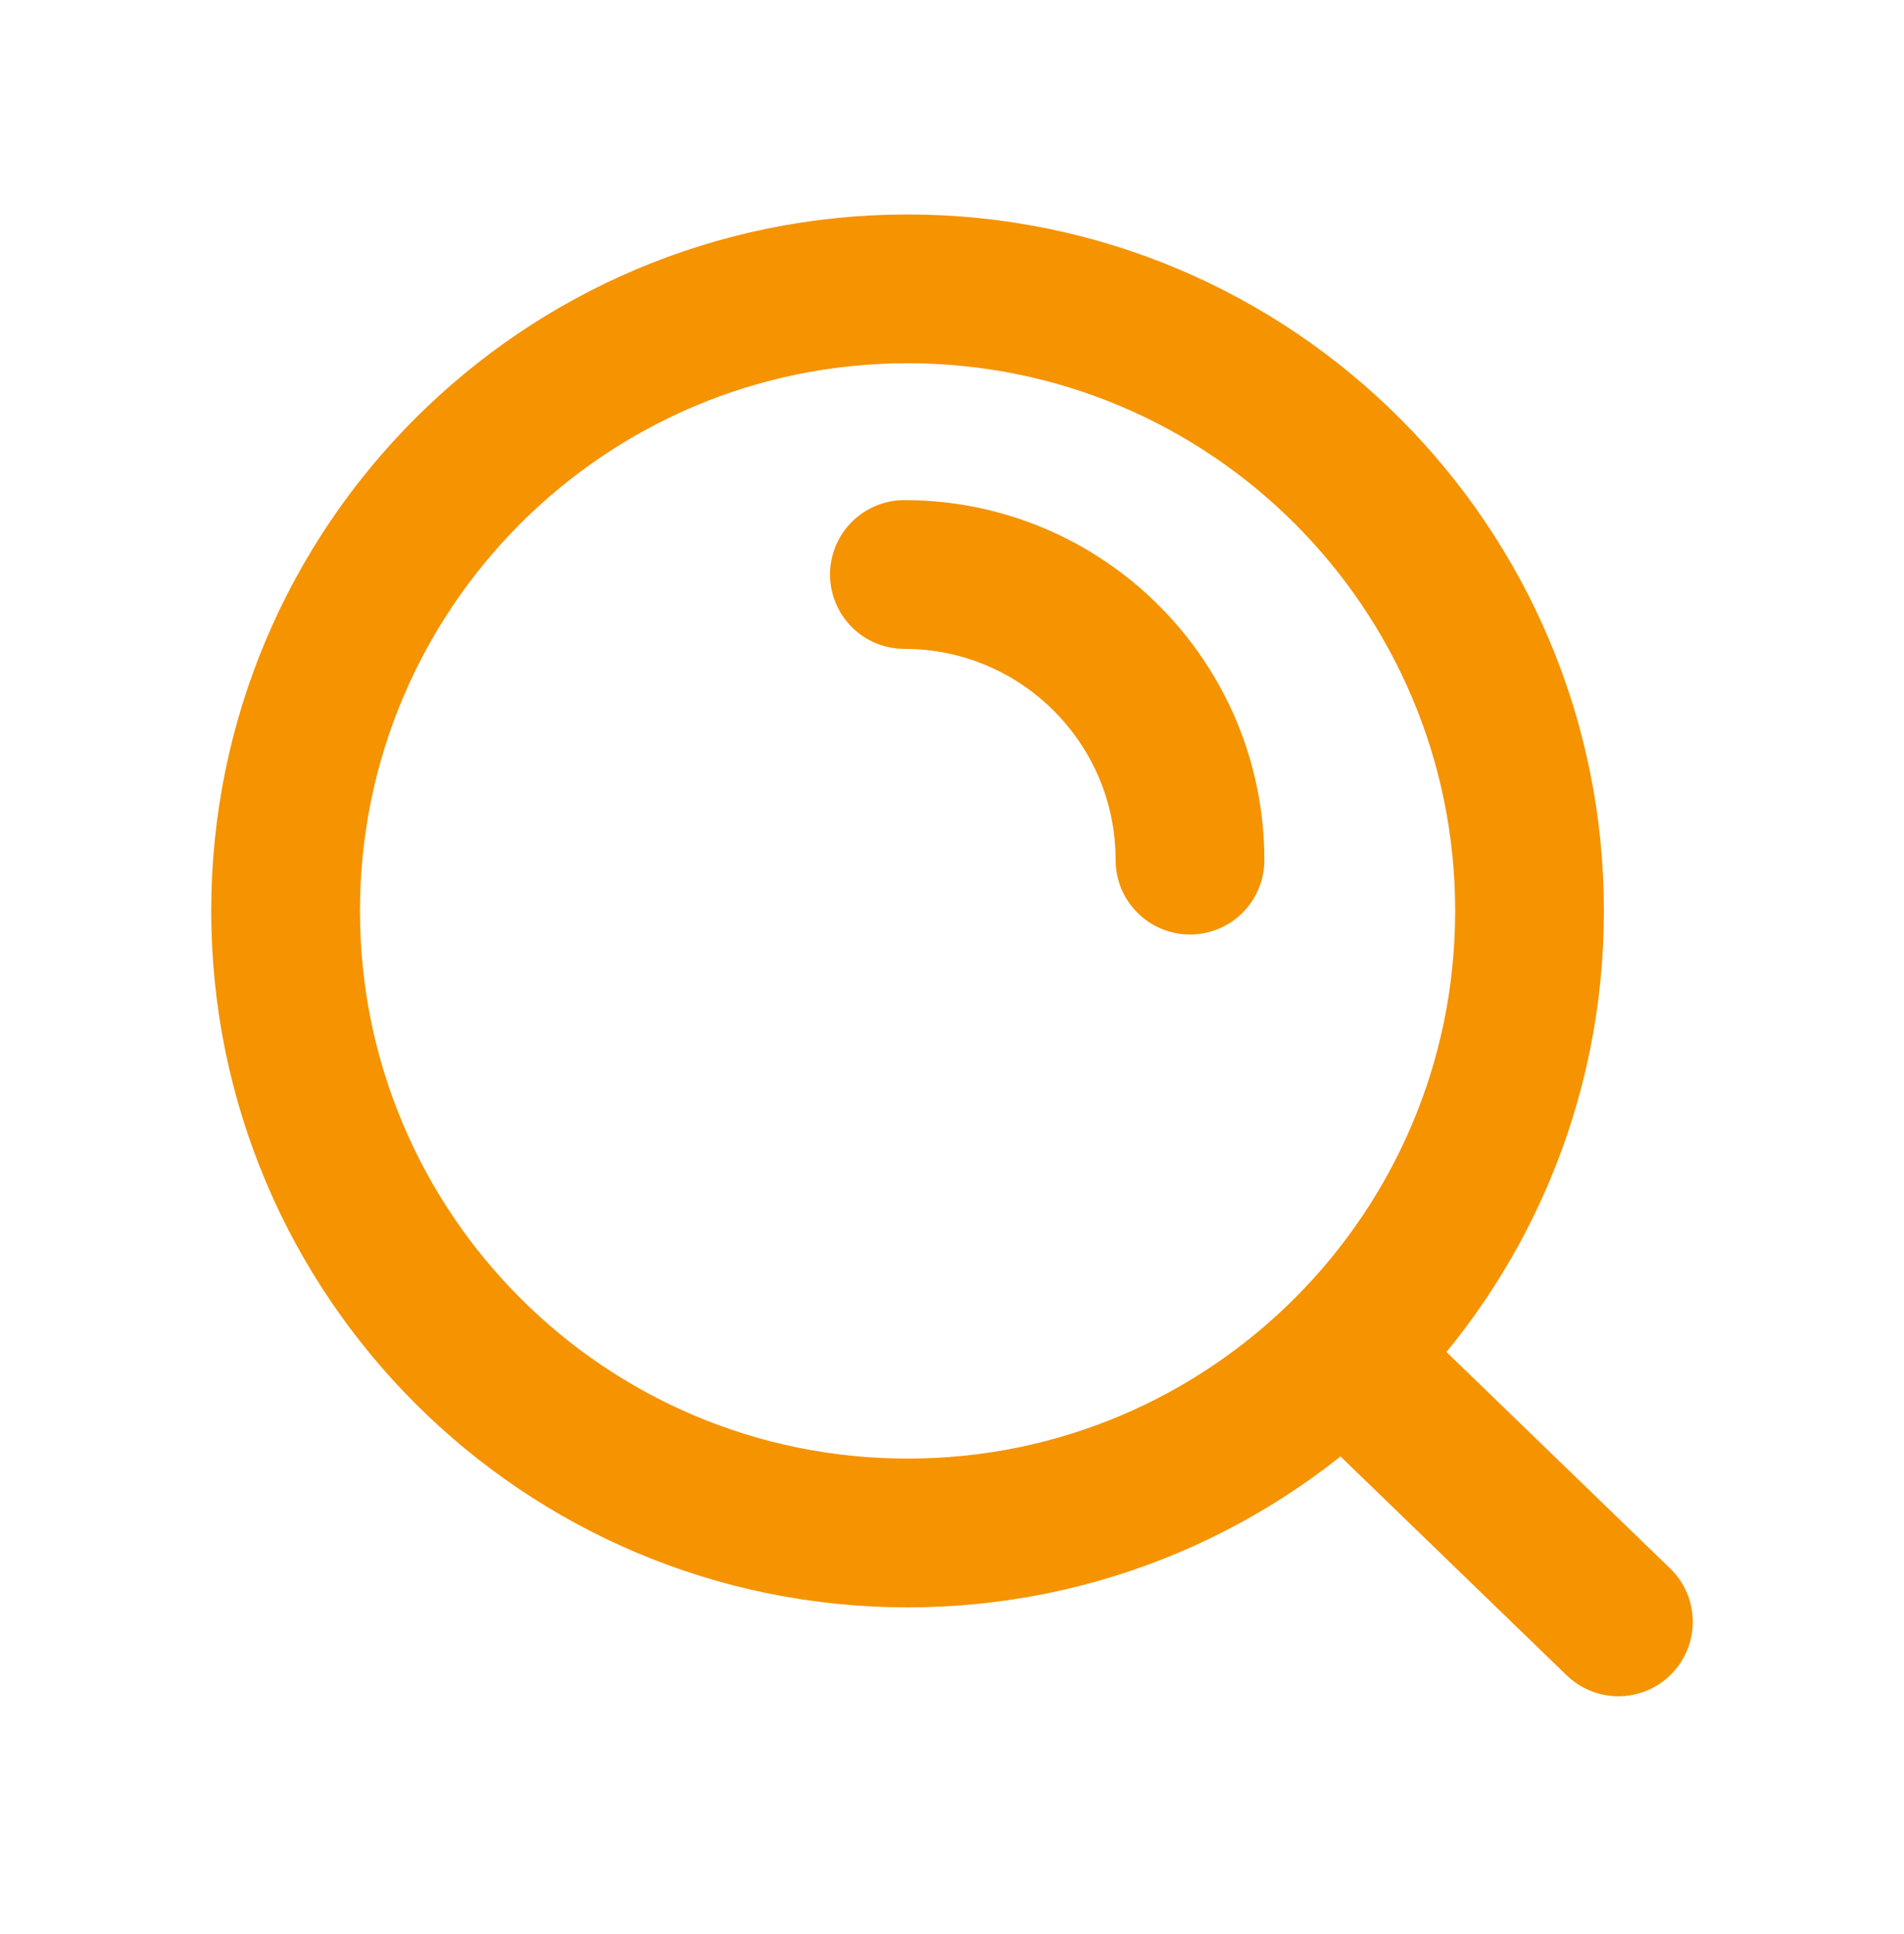
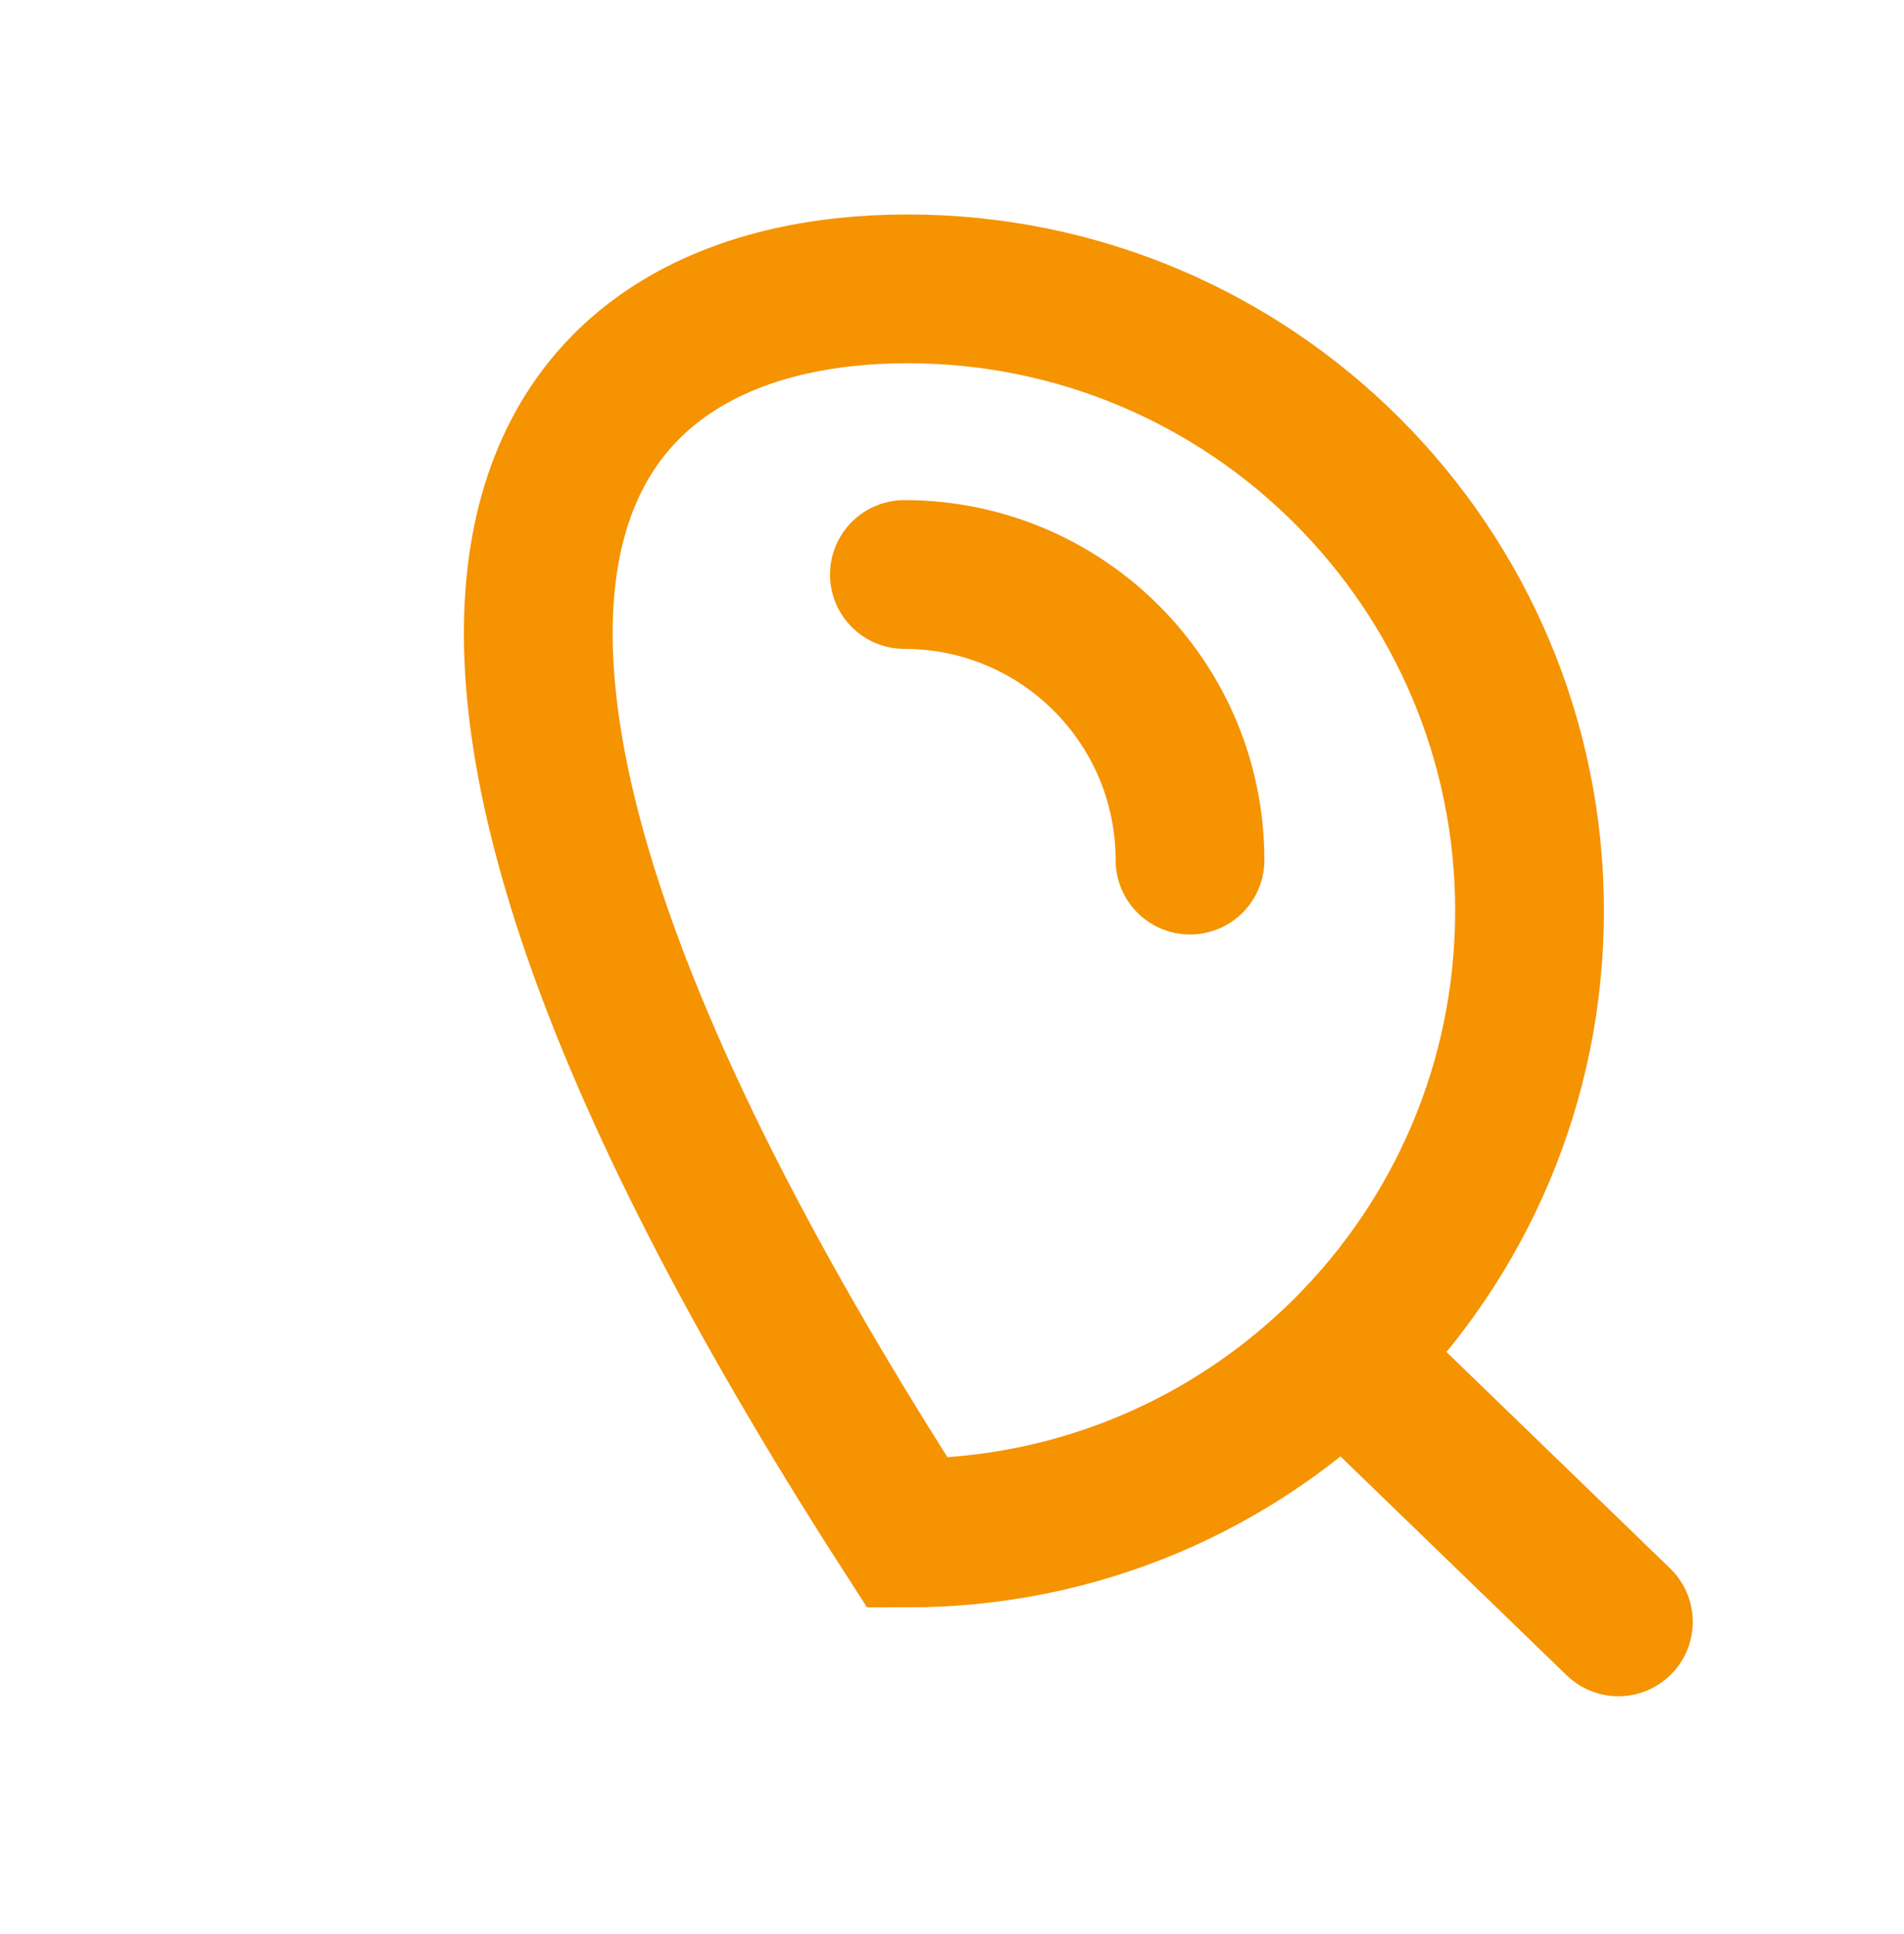
<svg xmlns="http://www.w3.org/2000/svg" width="64" height="65" viewBox="0 0 64 65" fill="none">
-   <path d="M45.138 45.547L54.4 54.508M30.4 19.308C35.702 19.308 40 23.606 40 28.907M51.413 30.614C51.413 42.161 42.053 51.521 30.507 51.521C18.96 51.521 9.6 42.161 9.6 30.614C9.6 19.068 18.96 9.708 30.507 9.708C42.053 9.708 51.413 19.068 51.413 30.614Z" stroke="#F59301" stroke-width="5" stroke-linecap="round" />
+   <path d="M45.138 45.547L54.4 54.508M30.4 19.308C35.702 19.308 40 23.606 40 28.907M51.413 30.614C51.413 42.161 42.053 51.521 30.507 51.521C9.6 19.068 18.96 9.708 30.507 9.708C42.053 9.708 51.413 19.068 51.413 30.614Z" stroke="#F59301" stroke-width="5" stroke-linecap="round" />
</svg>